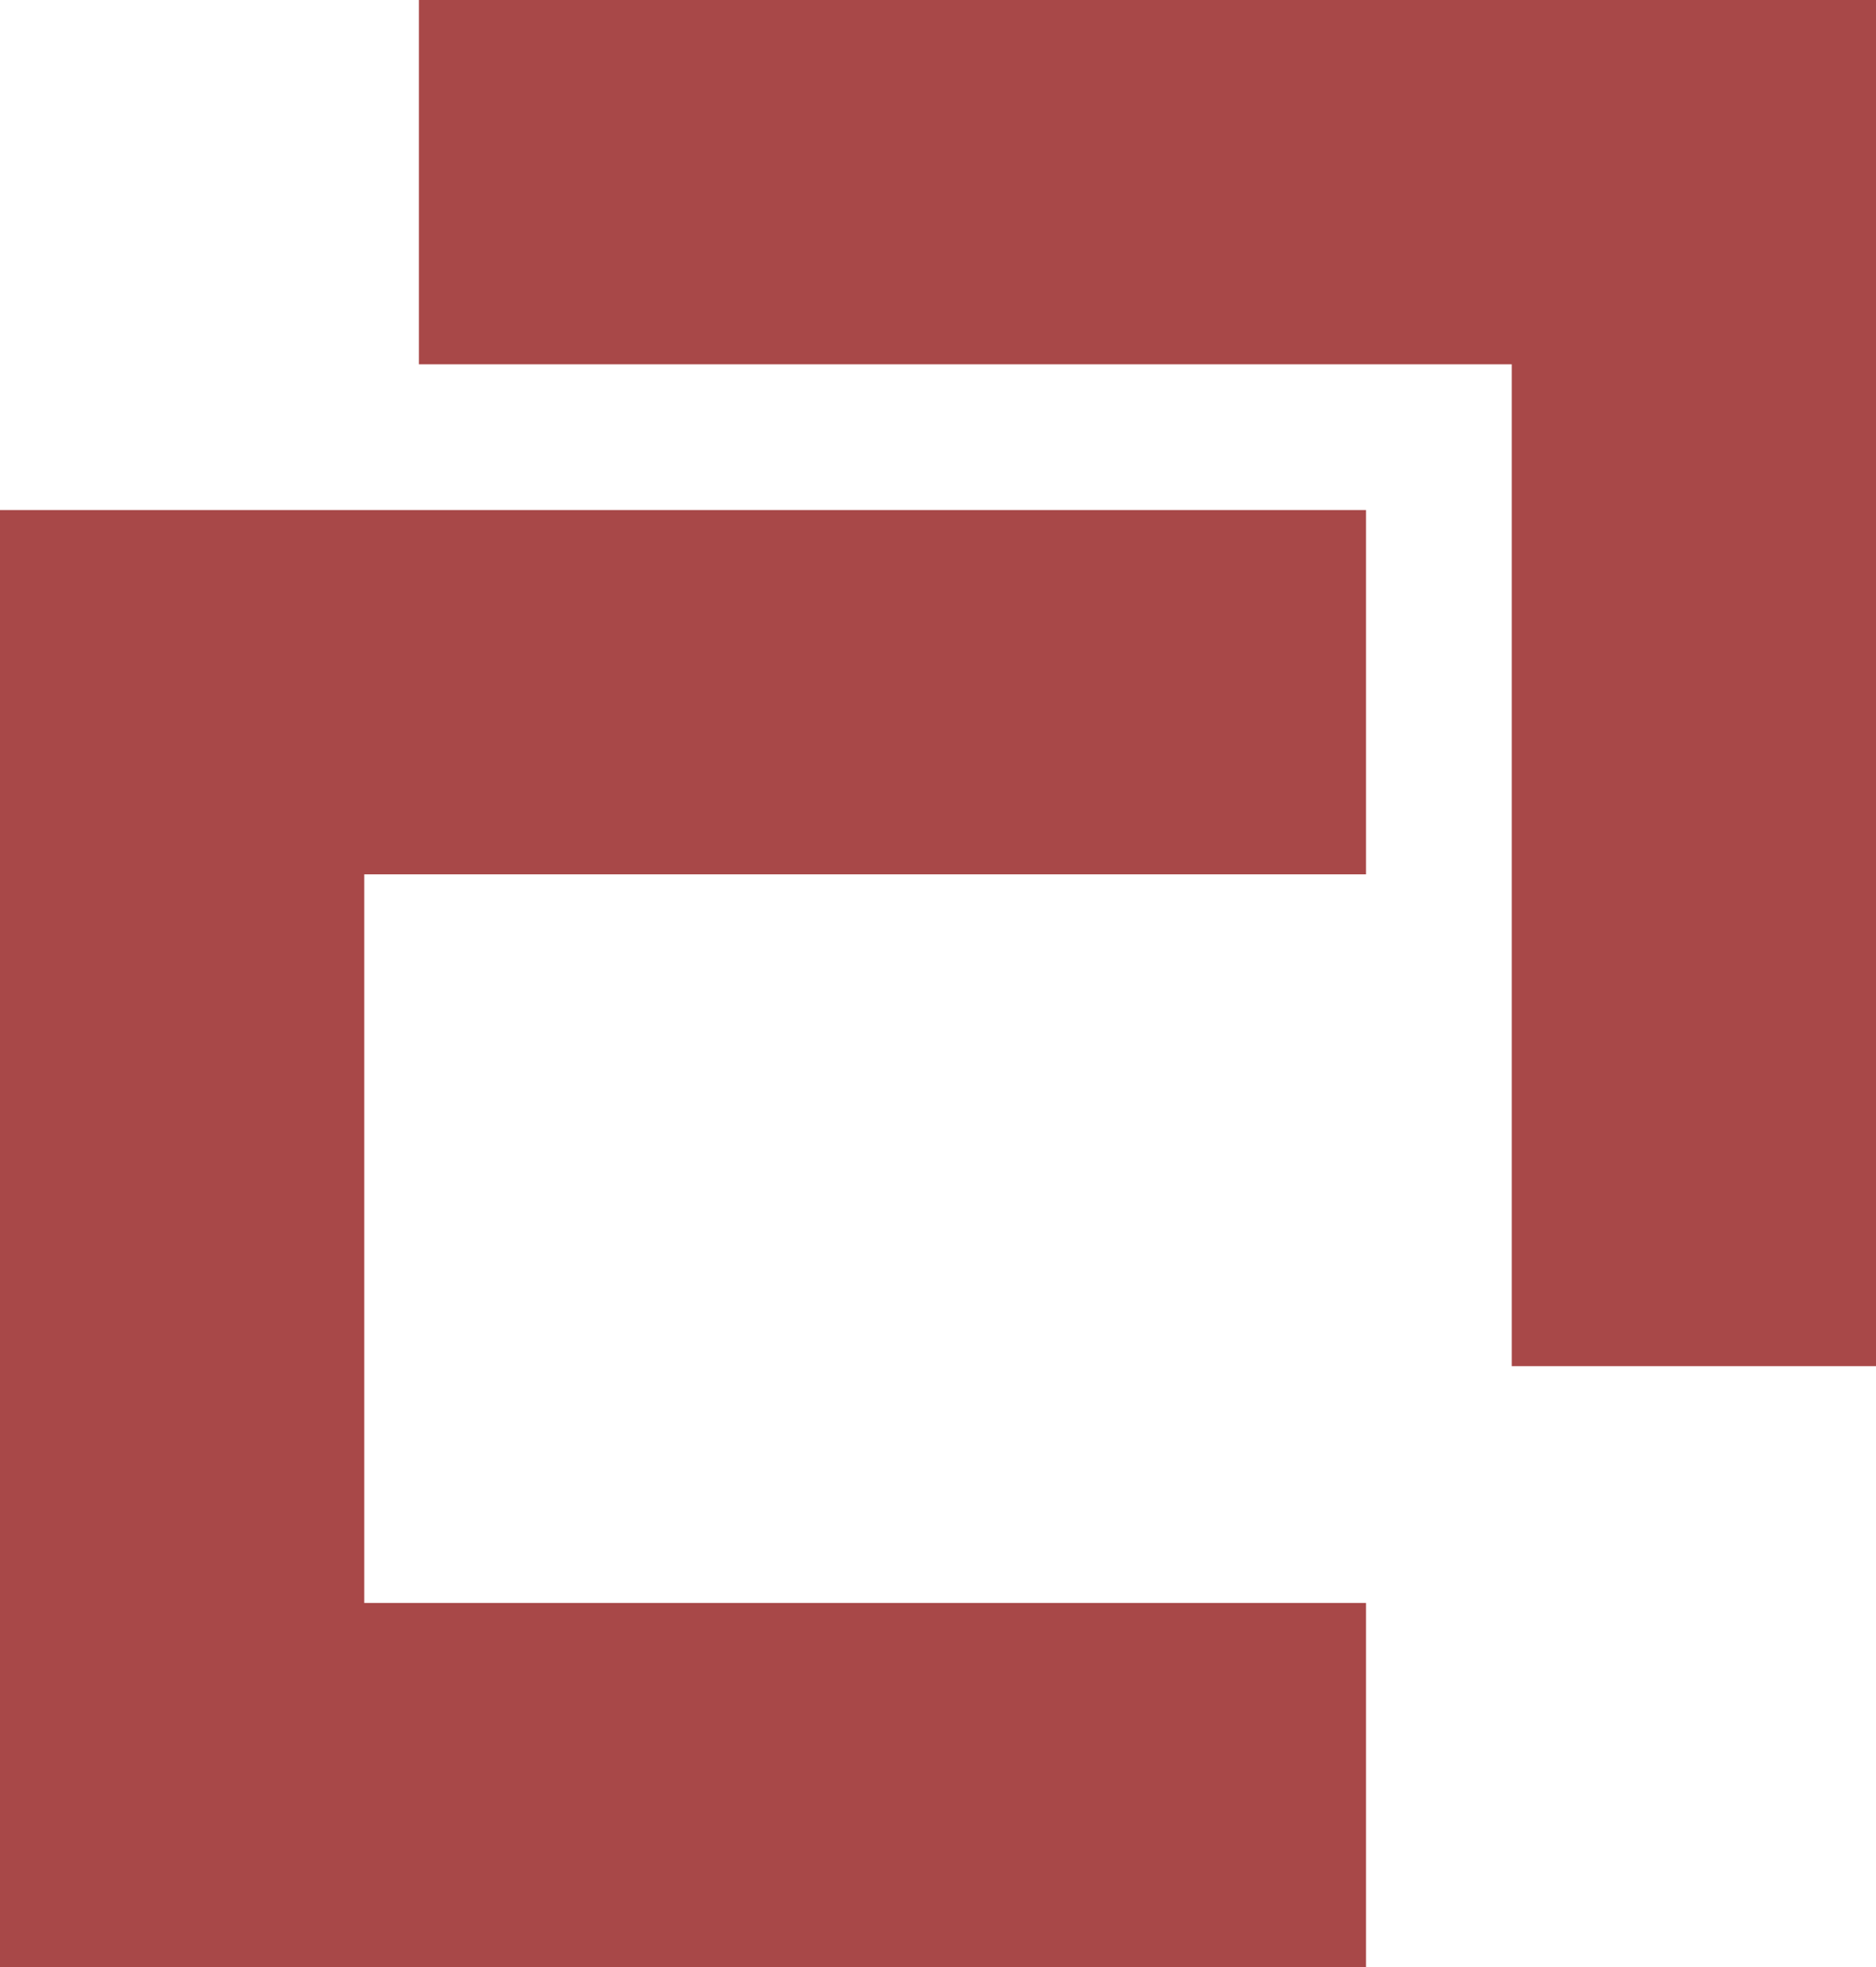
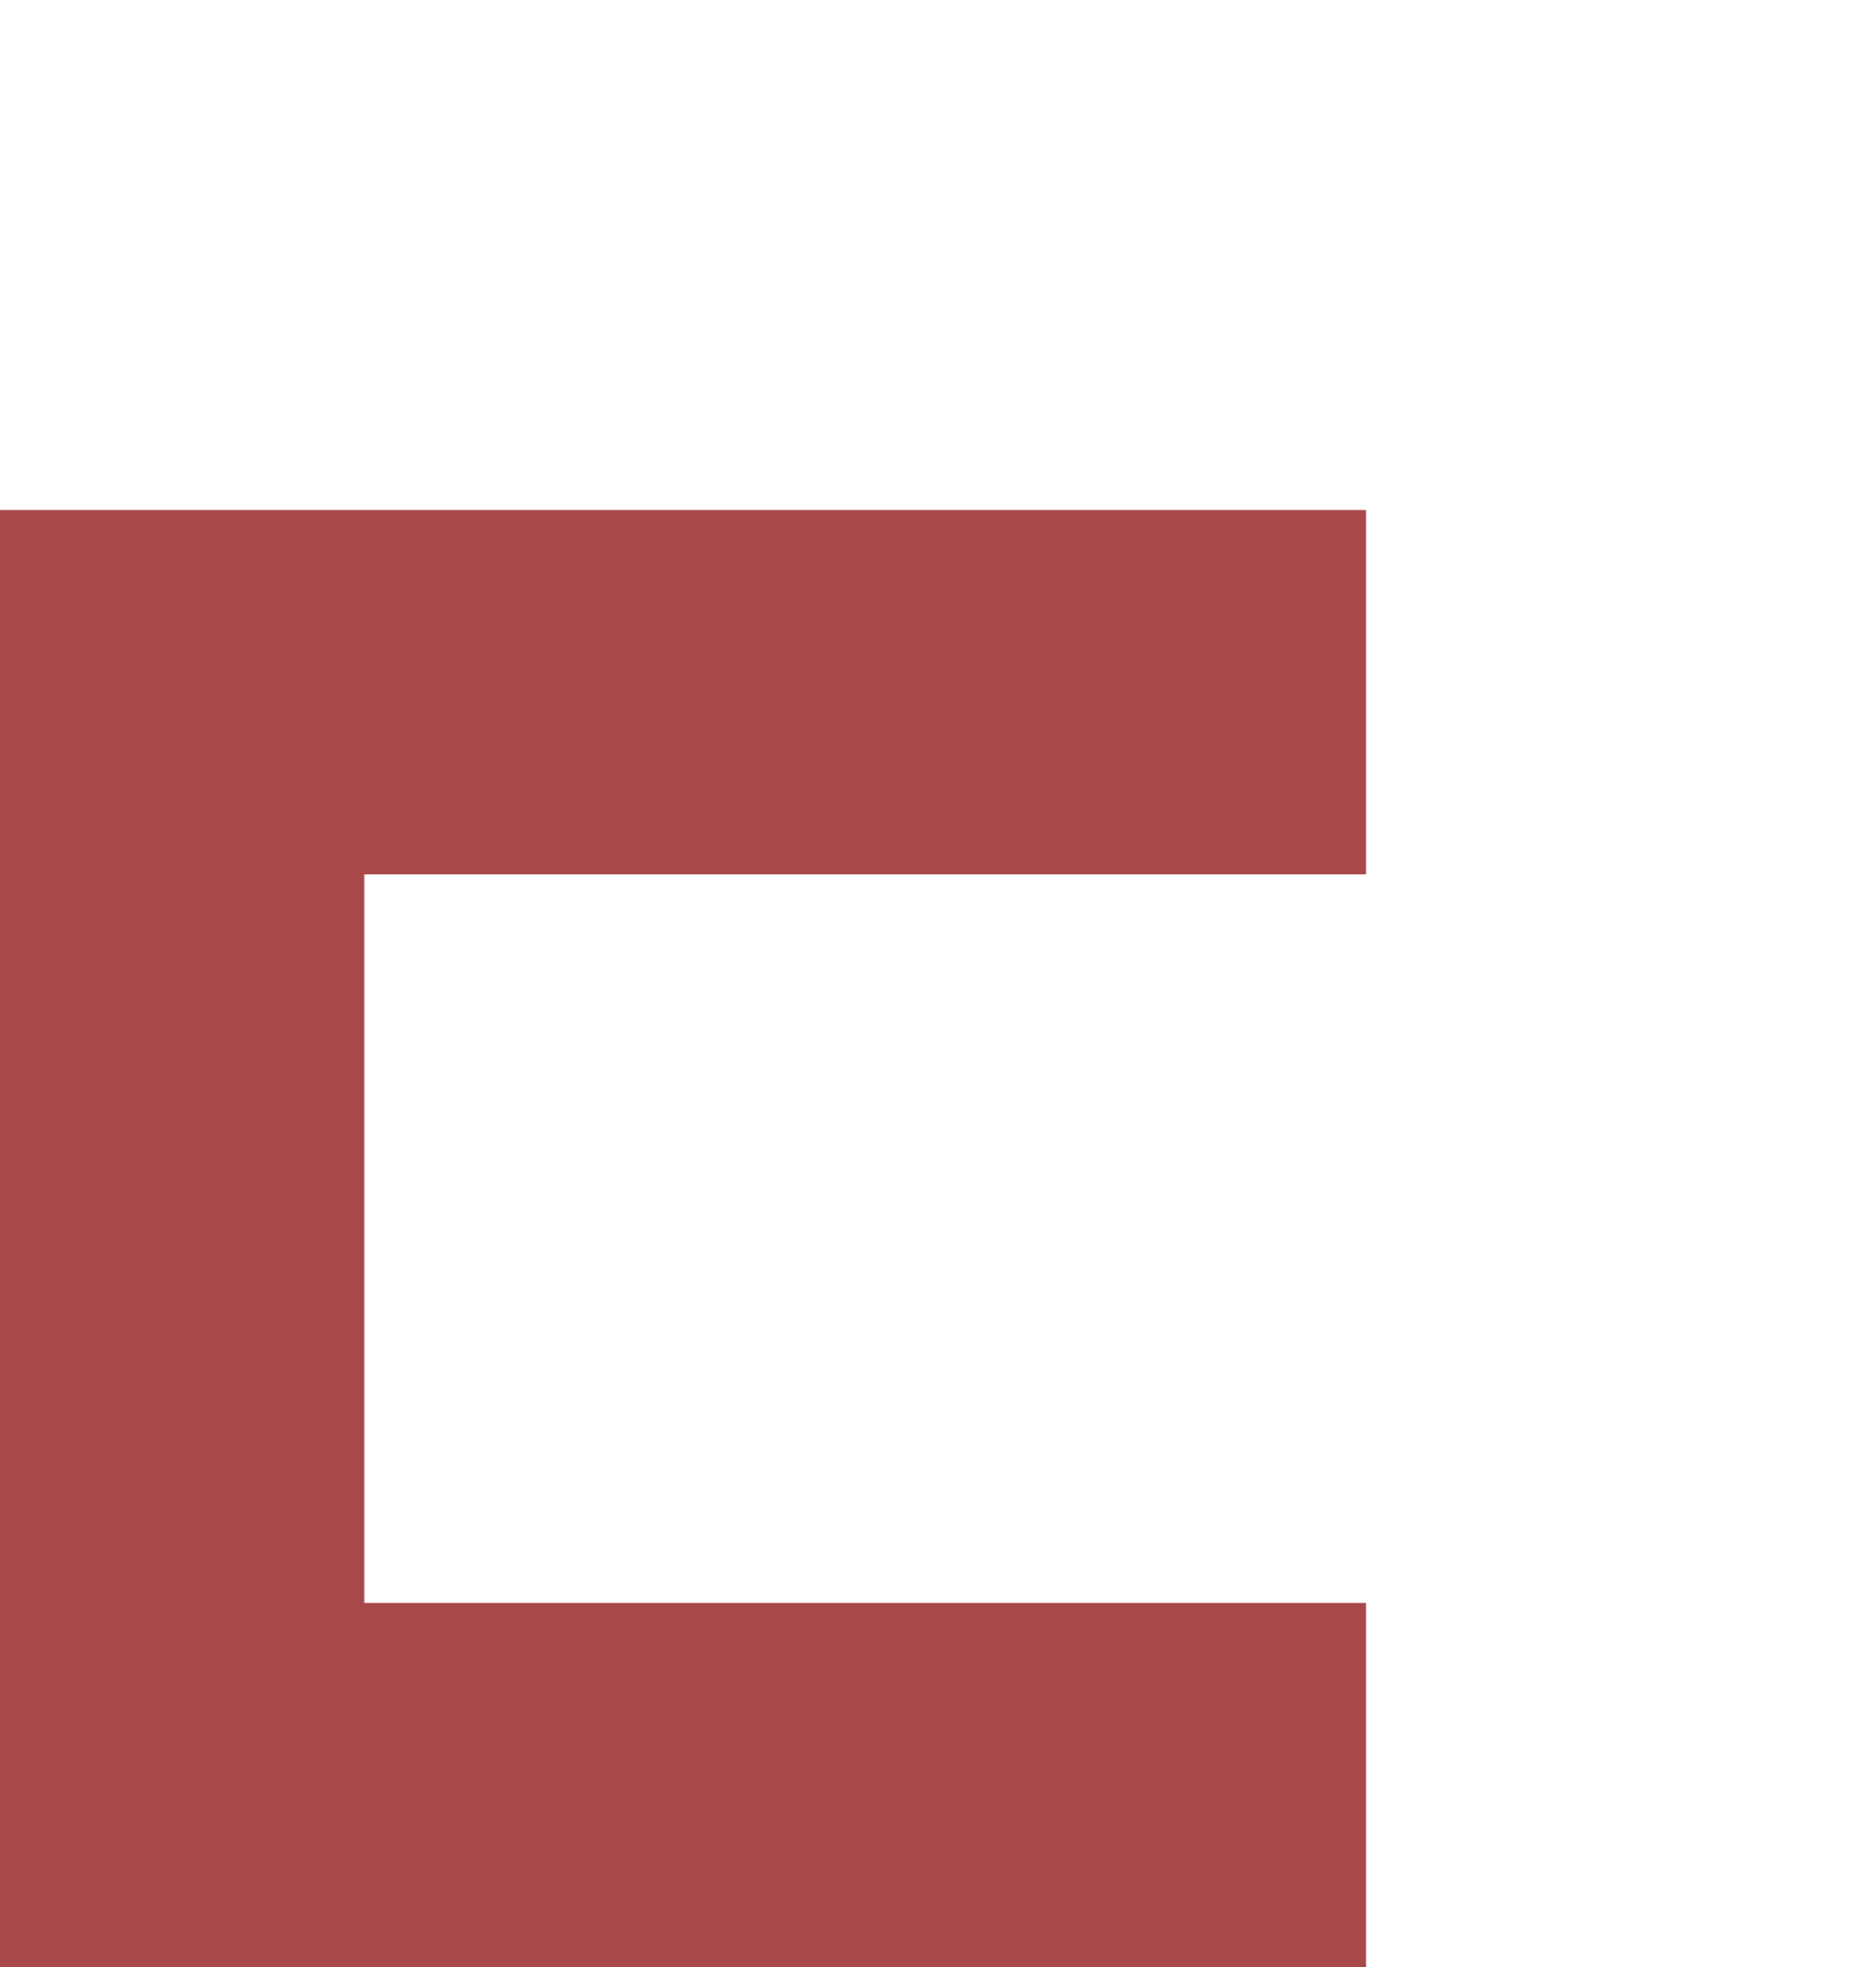
<svg xmlns="http://www.w3.org/2000/svg" id="_레이어_2" viewBox="0 0 412 432">
  <g id="_레이어_1-2">
    <polygon points="300 192 300 112 0 112 0 432 300 432 300 352 80 352 80 192 300 192" style="fill:#a84848;" />
-     <polygon points="92 0 412 0 412 300 332 300 332 80 92 80 92 0" style="fill:#a84848;" />
  </g>
</svg>